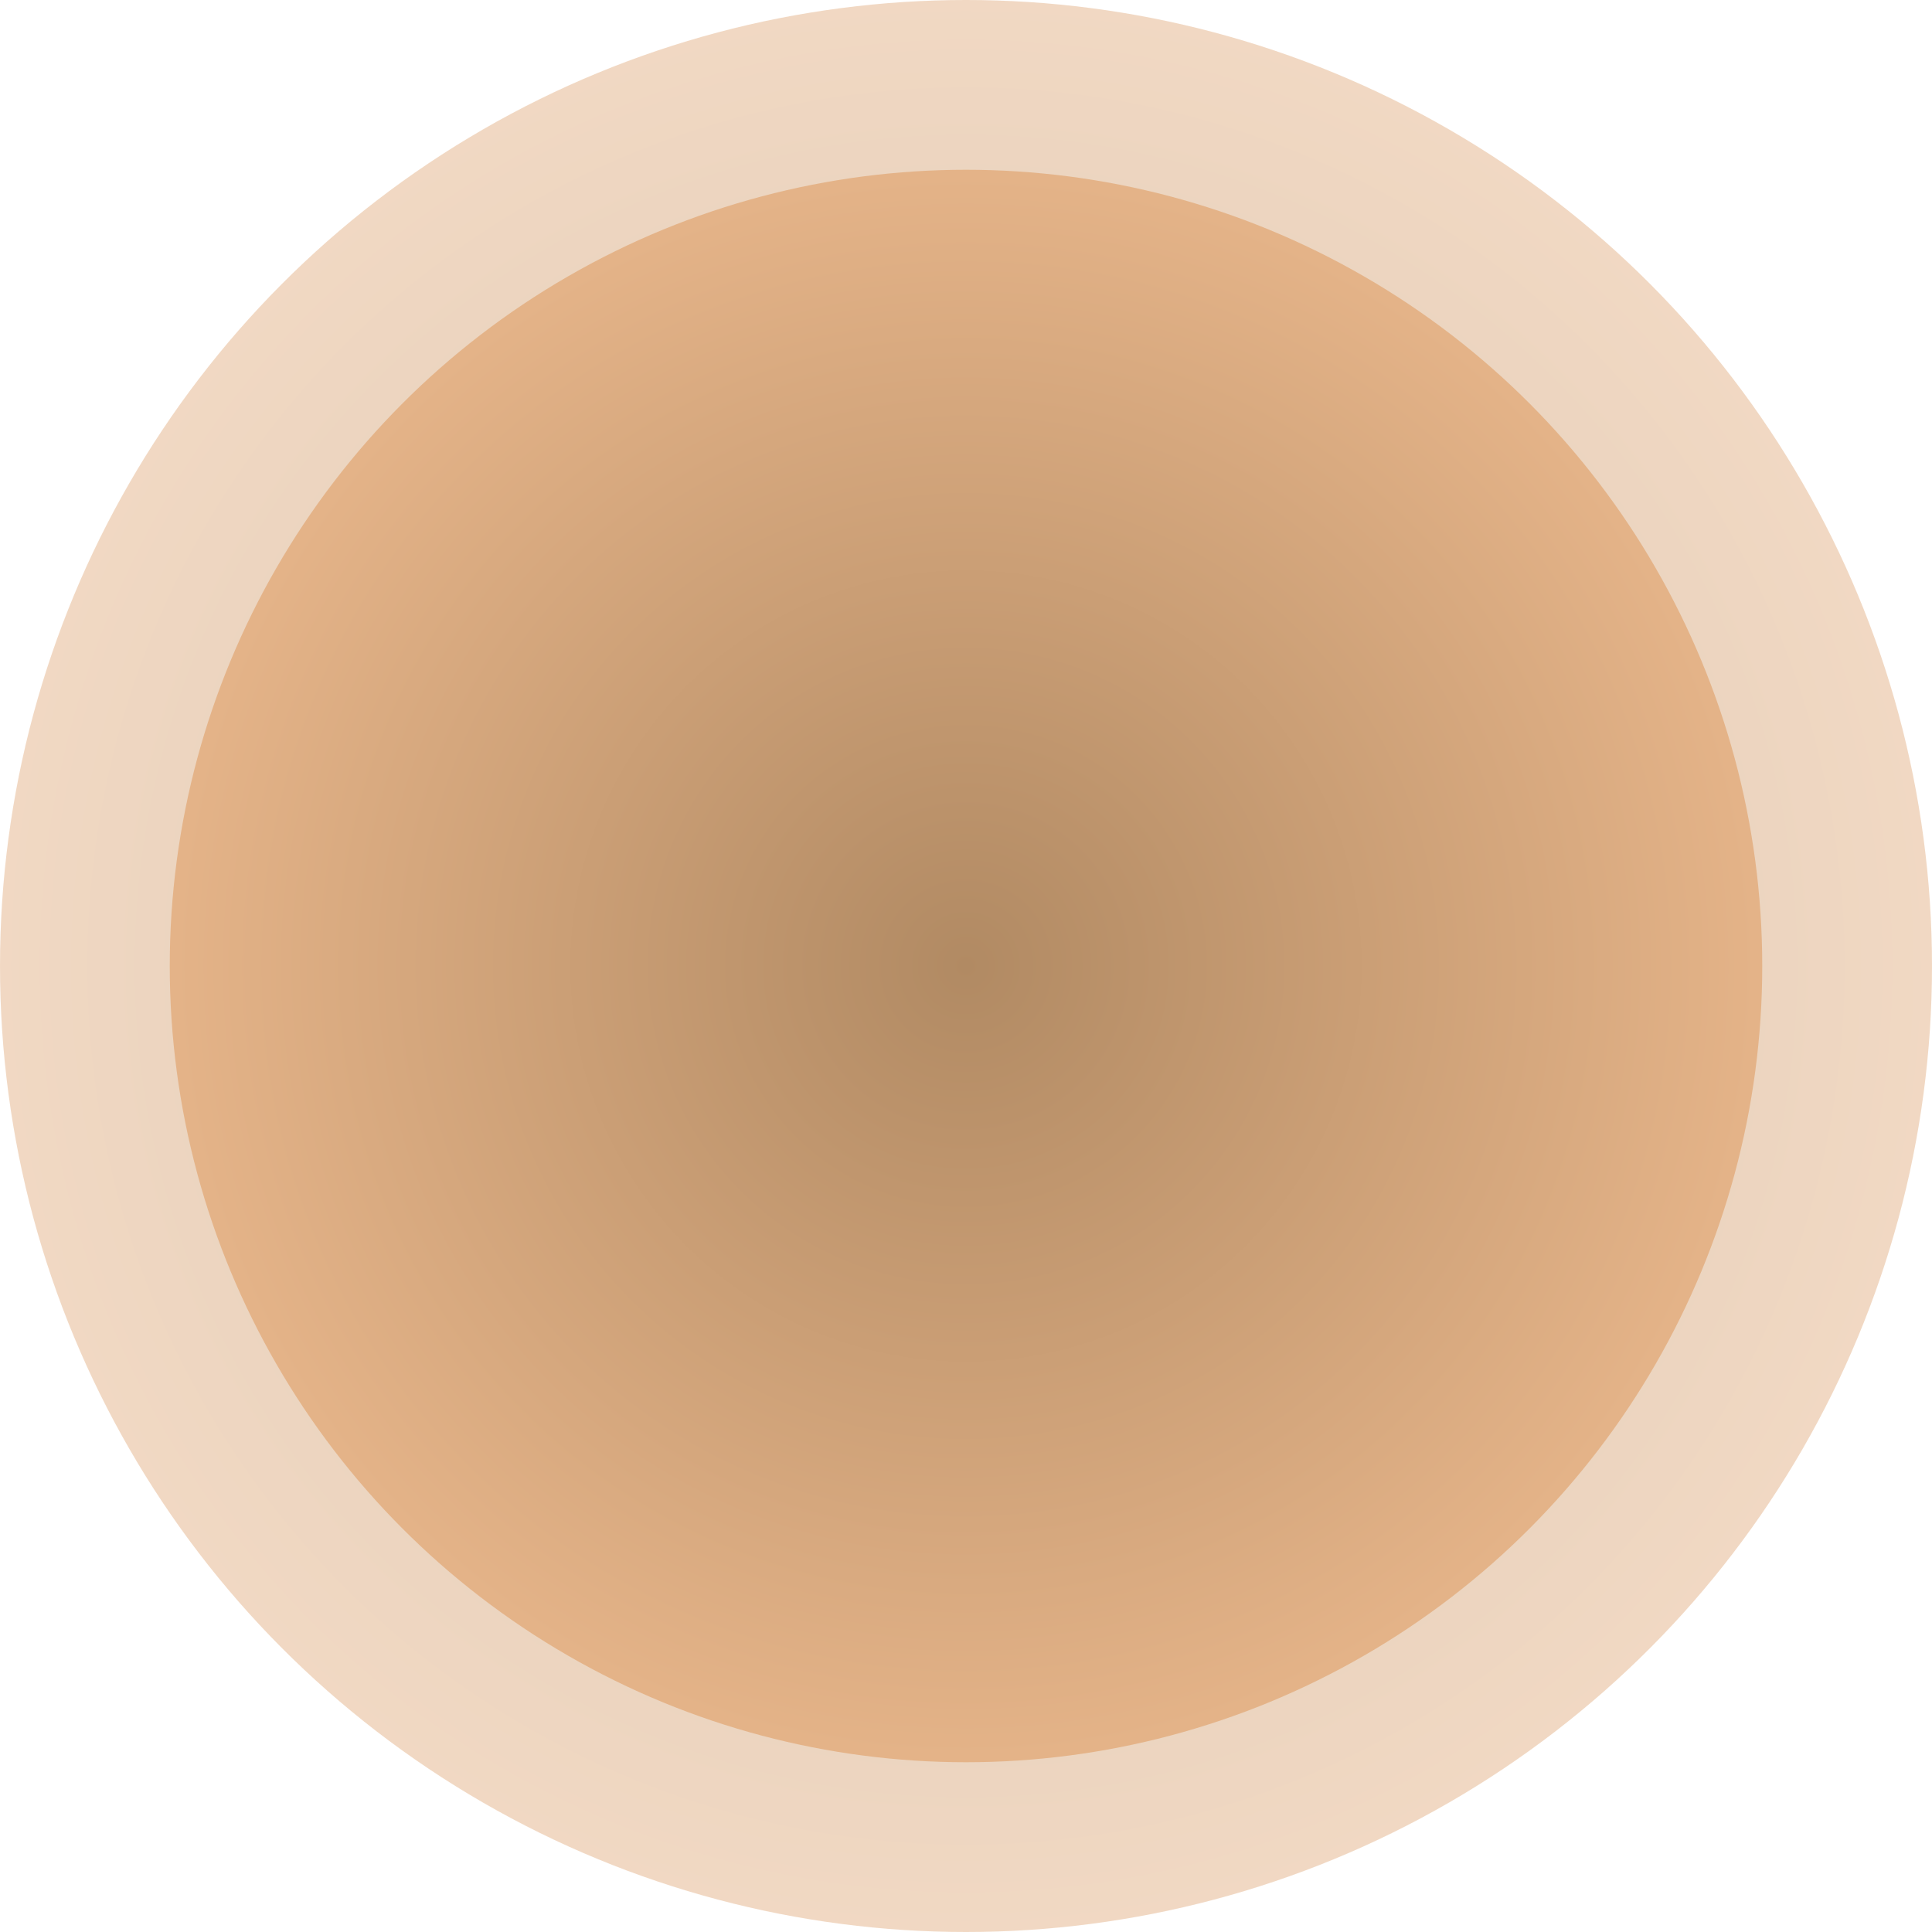
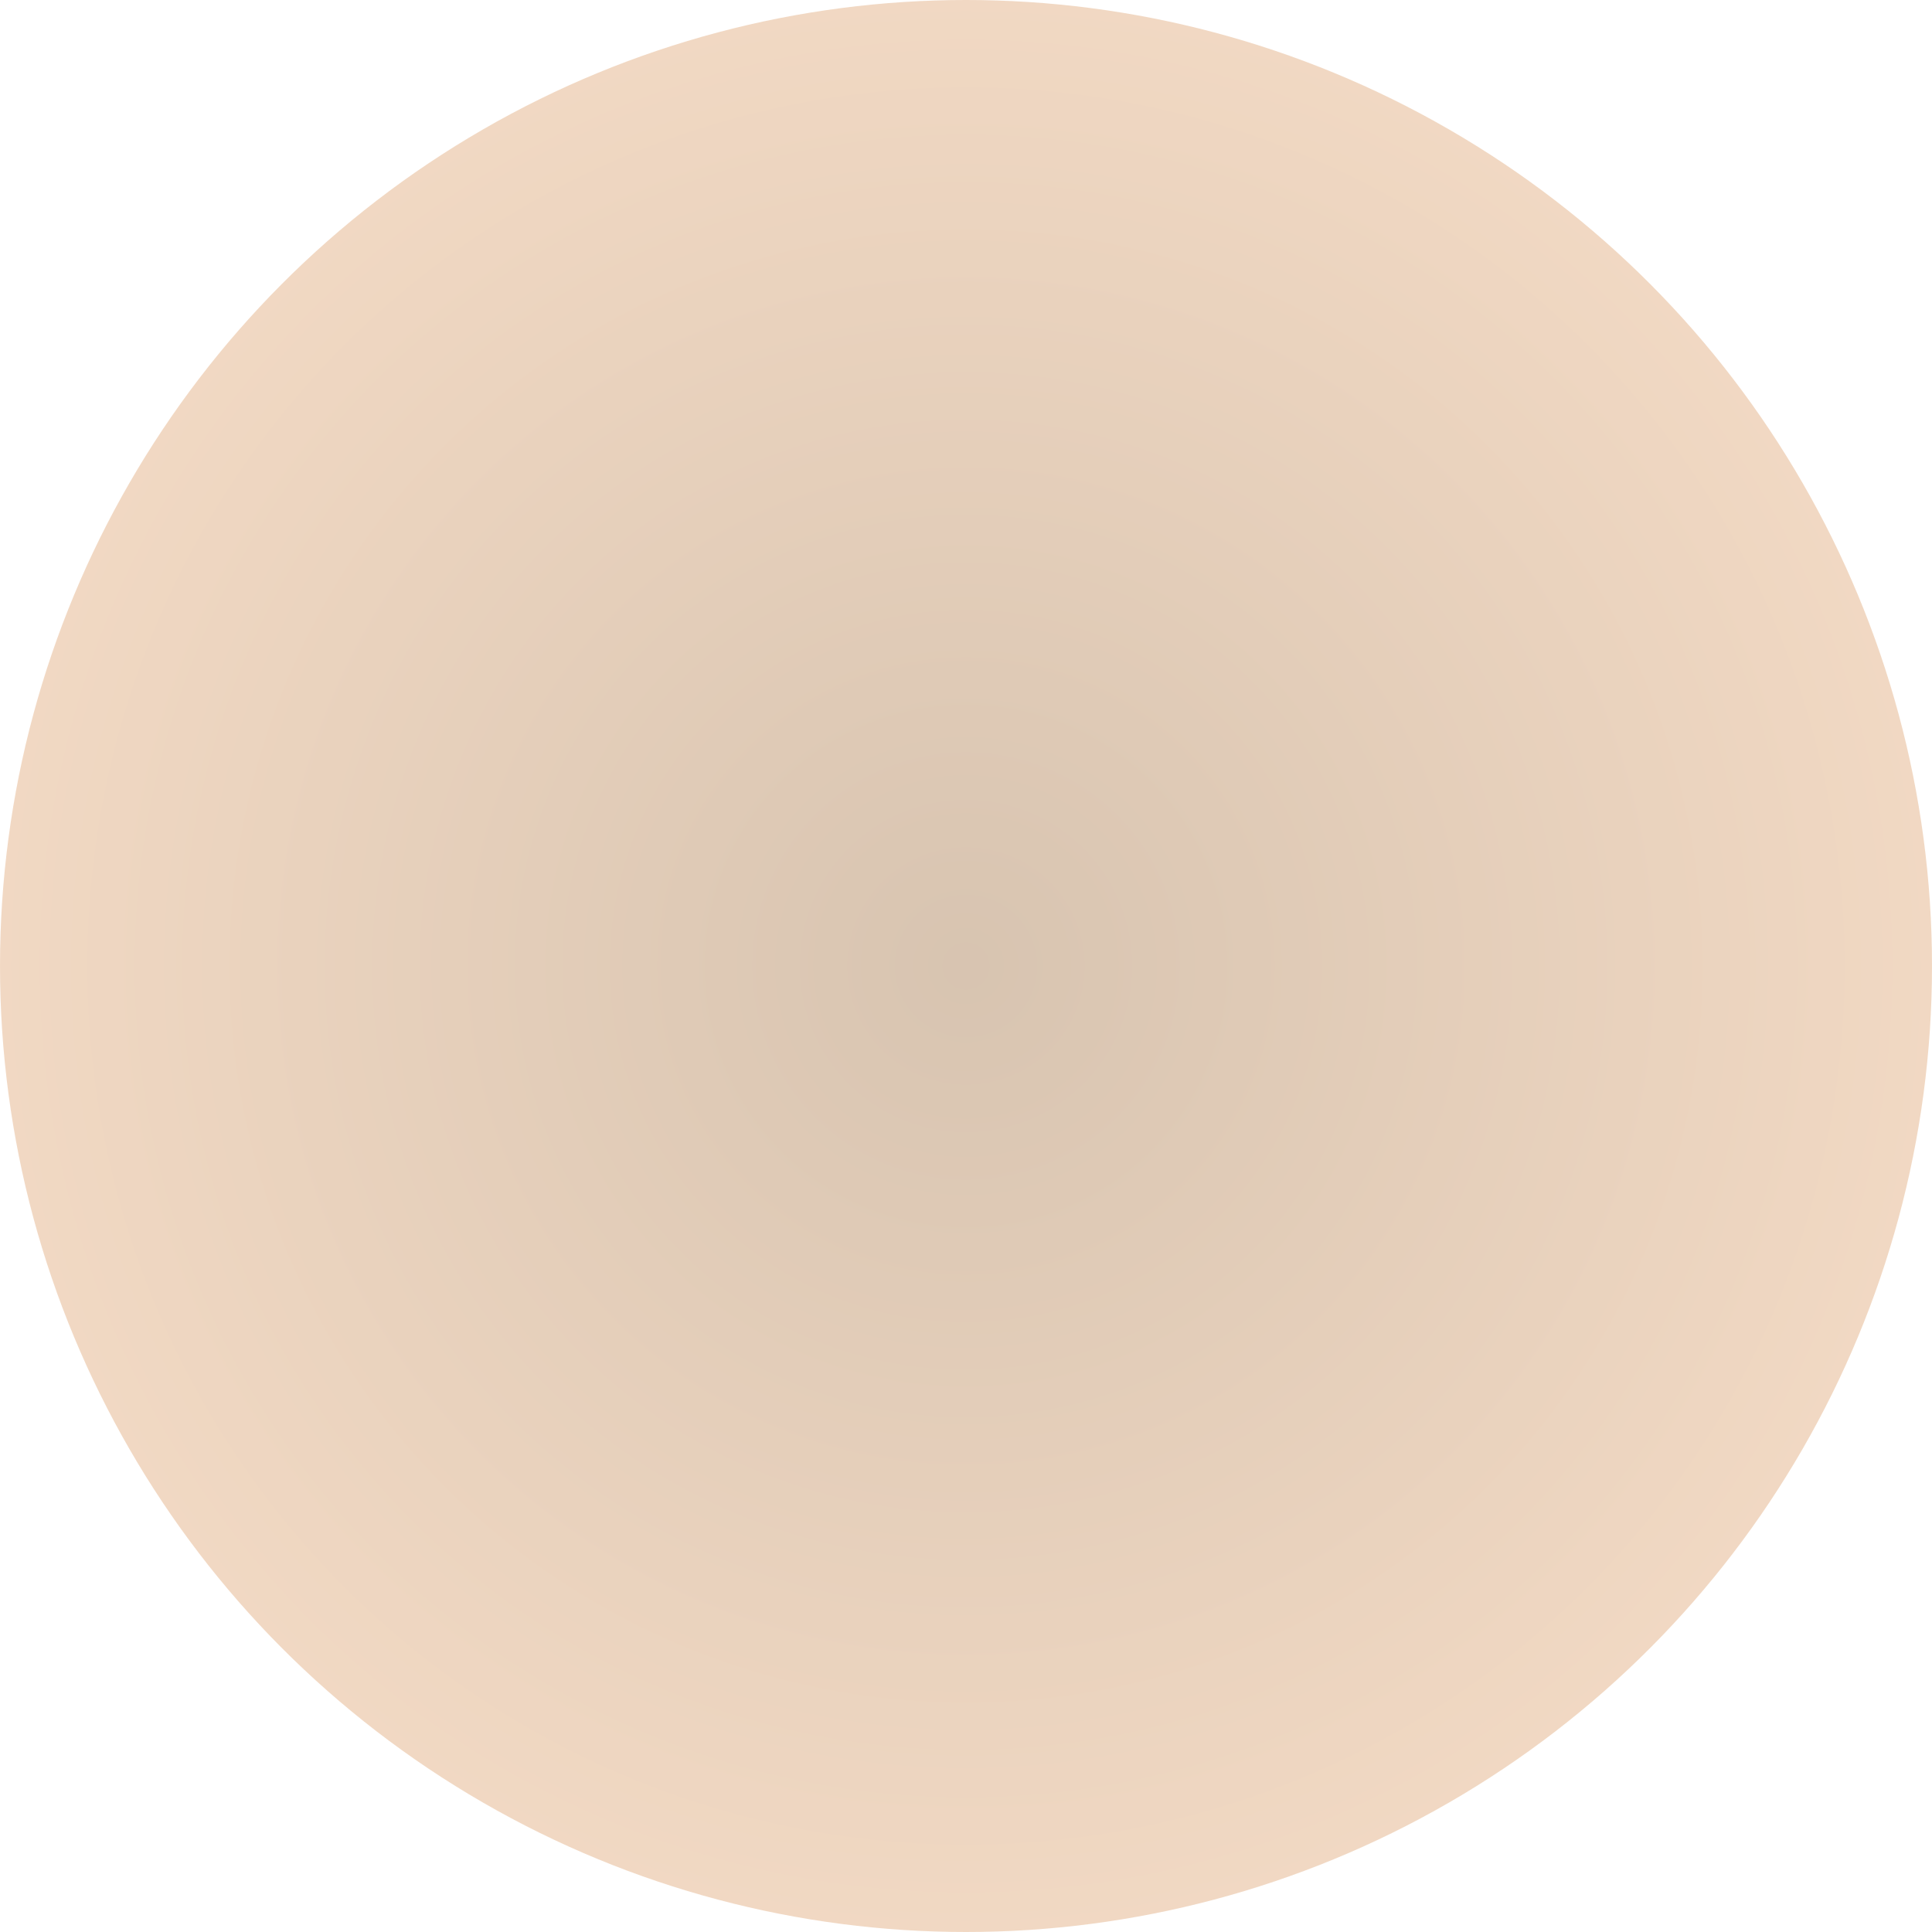
<svg xmlns="http://www.w3.org/2000/svg" width="239" height="239" viewBox="0 0 239 239" fill="none">
  <circle cx="119.5" cy="119.5" r="119.5" fill="url(#paint0_radial_2513_802)" fill-opacity="0.5" />
-   <circle cx="119.5" cy="119.5" r="98.5" fill="url(#paint1_radial_2513_802)" />
  <defs>
    <radialGradient id="paint0_radial_2513_802" cx="0" cy="0" r="1" gradientUnits="userSpaceOnUse" gradientTransform="translate(119.5 119.5) rotate(90) scale(119.5)">
      <stop stop-color="#B18A63" />
      <stop offset="1" stop-color="#E4B388" />
    </radialGradient>
    <radialGradient id="paint1_radial_2513_802" cx="0" cy="0" r="1" gradientUnits="userSpaceOnUse" gradientTransform="translate(119.5 119.5) rotate(90) scale(98.5)">
      <stop stop-color="#B18A63" />
      <stop offset="1" stop-color="#E4B388" />
    </radialGradient>
  </defs>
</svg>